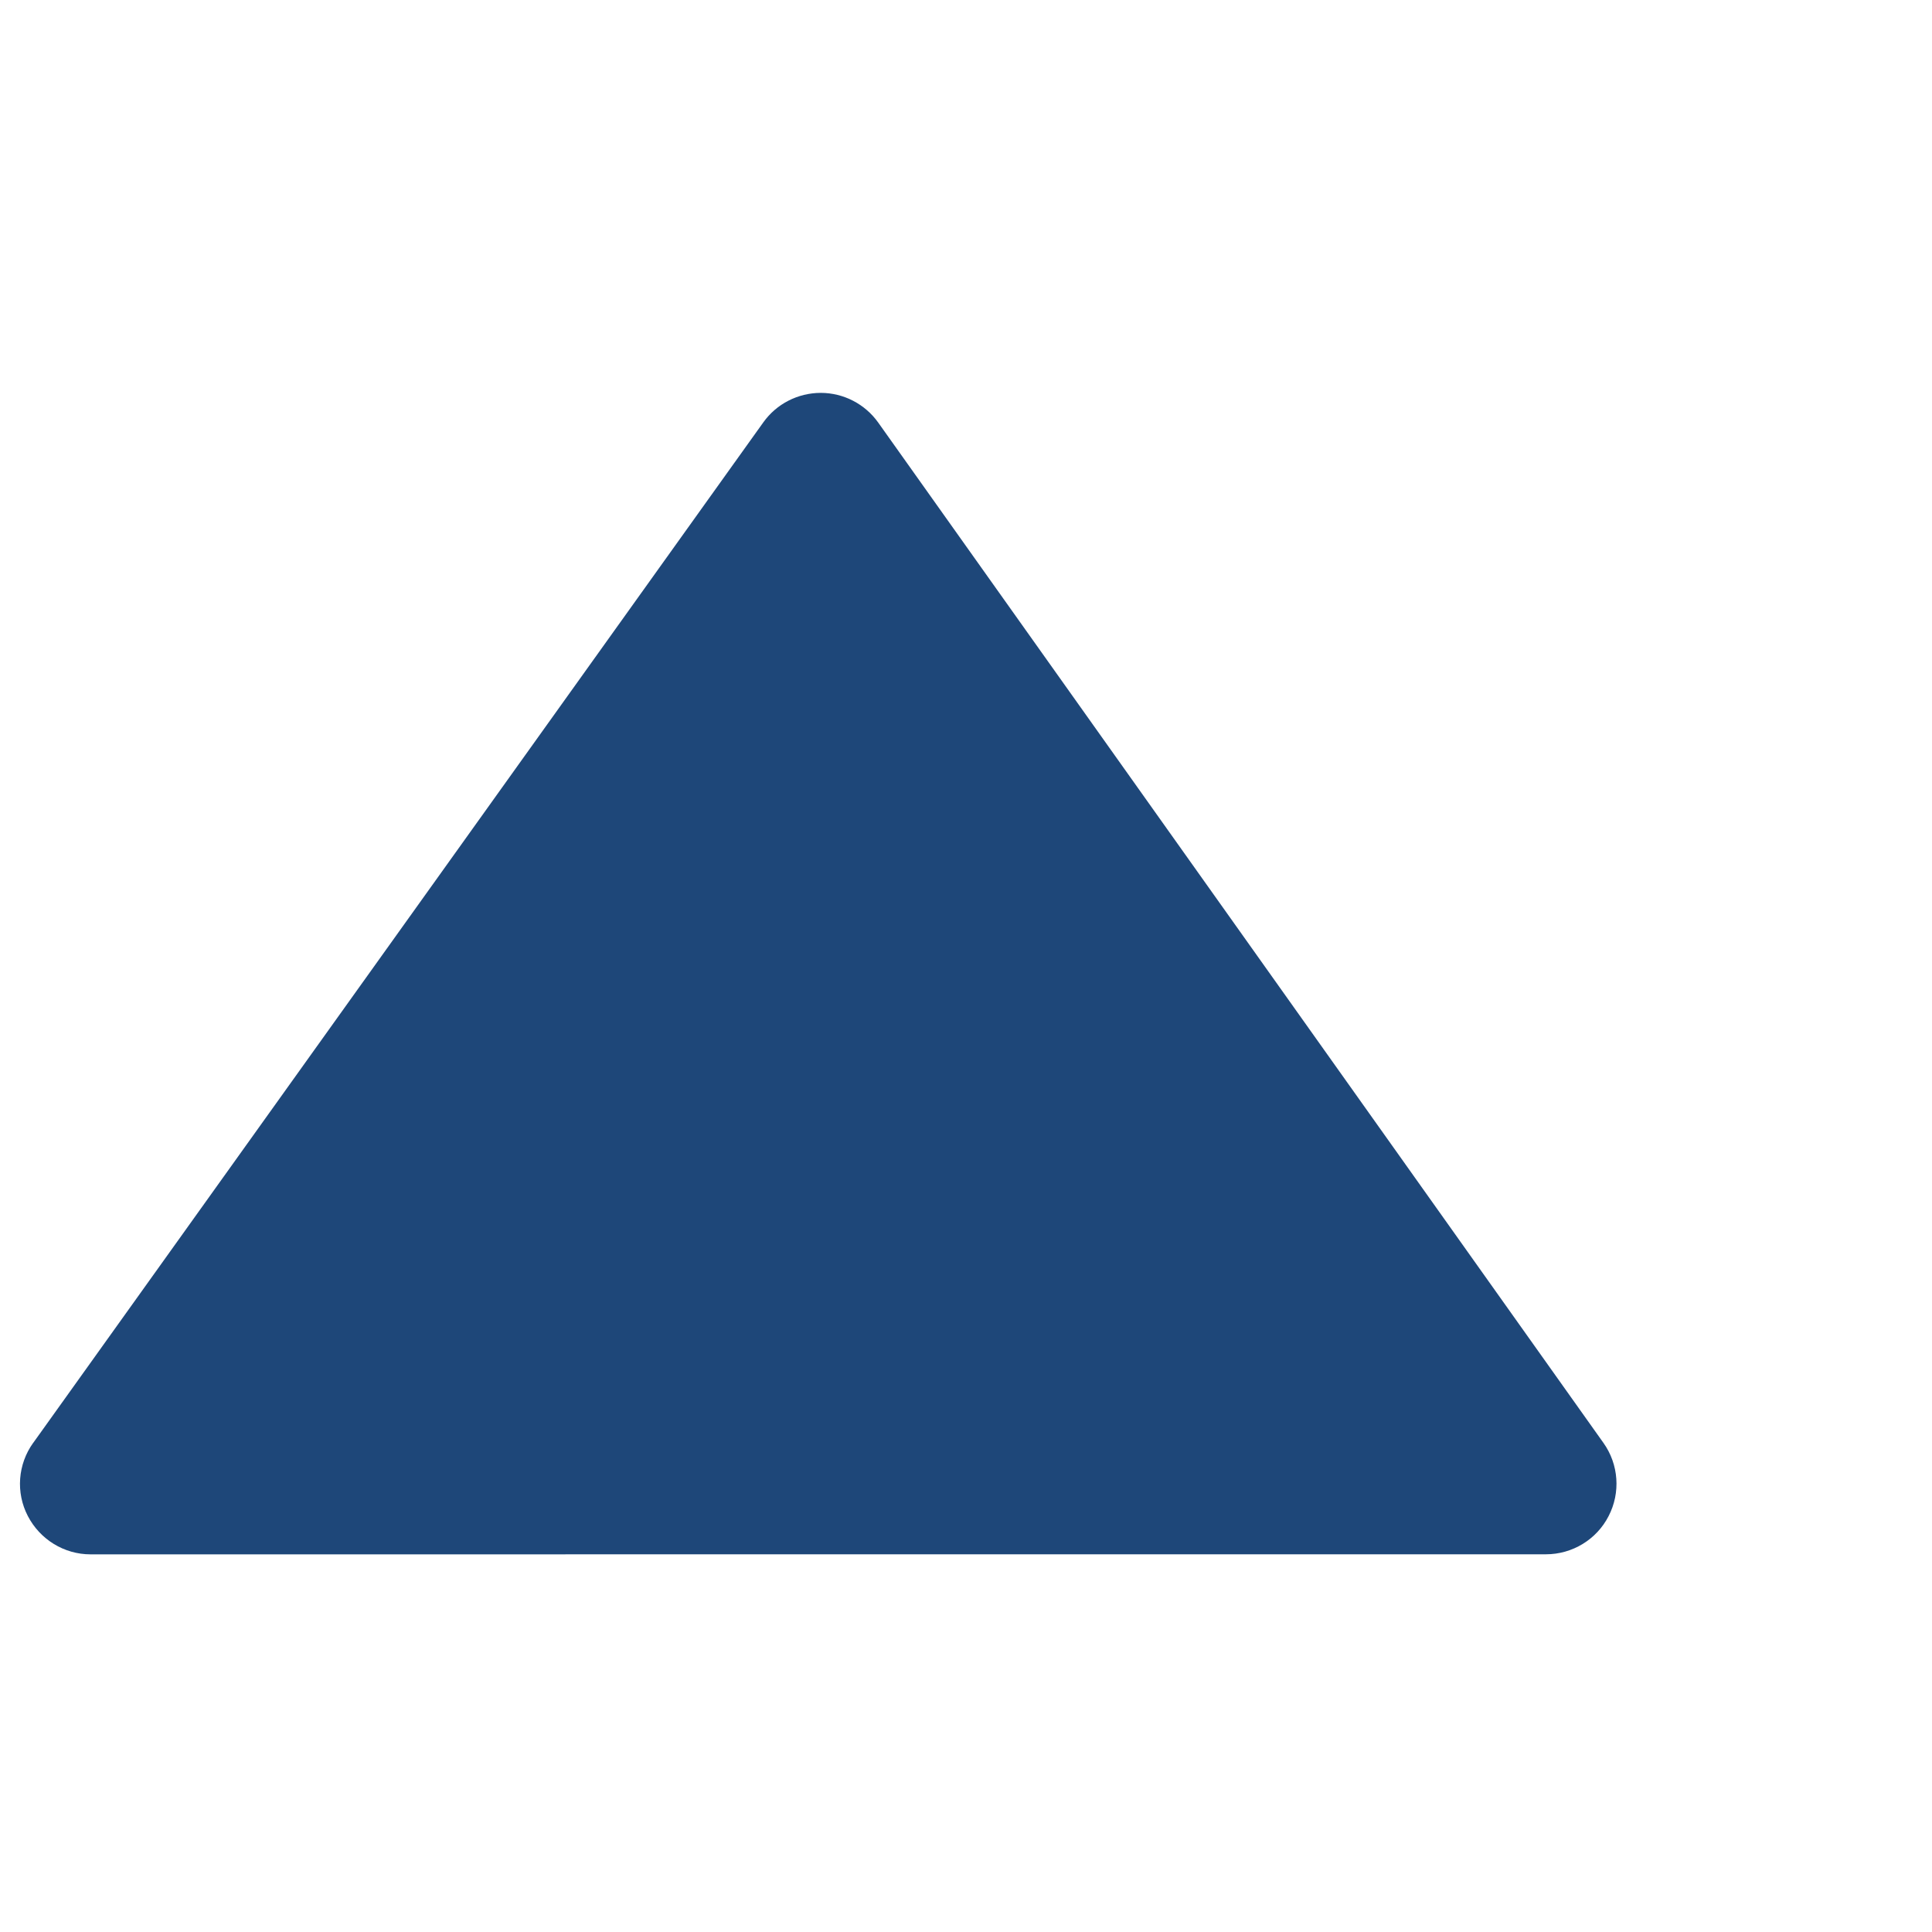
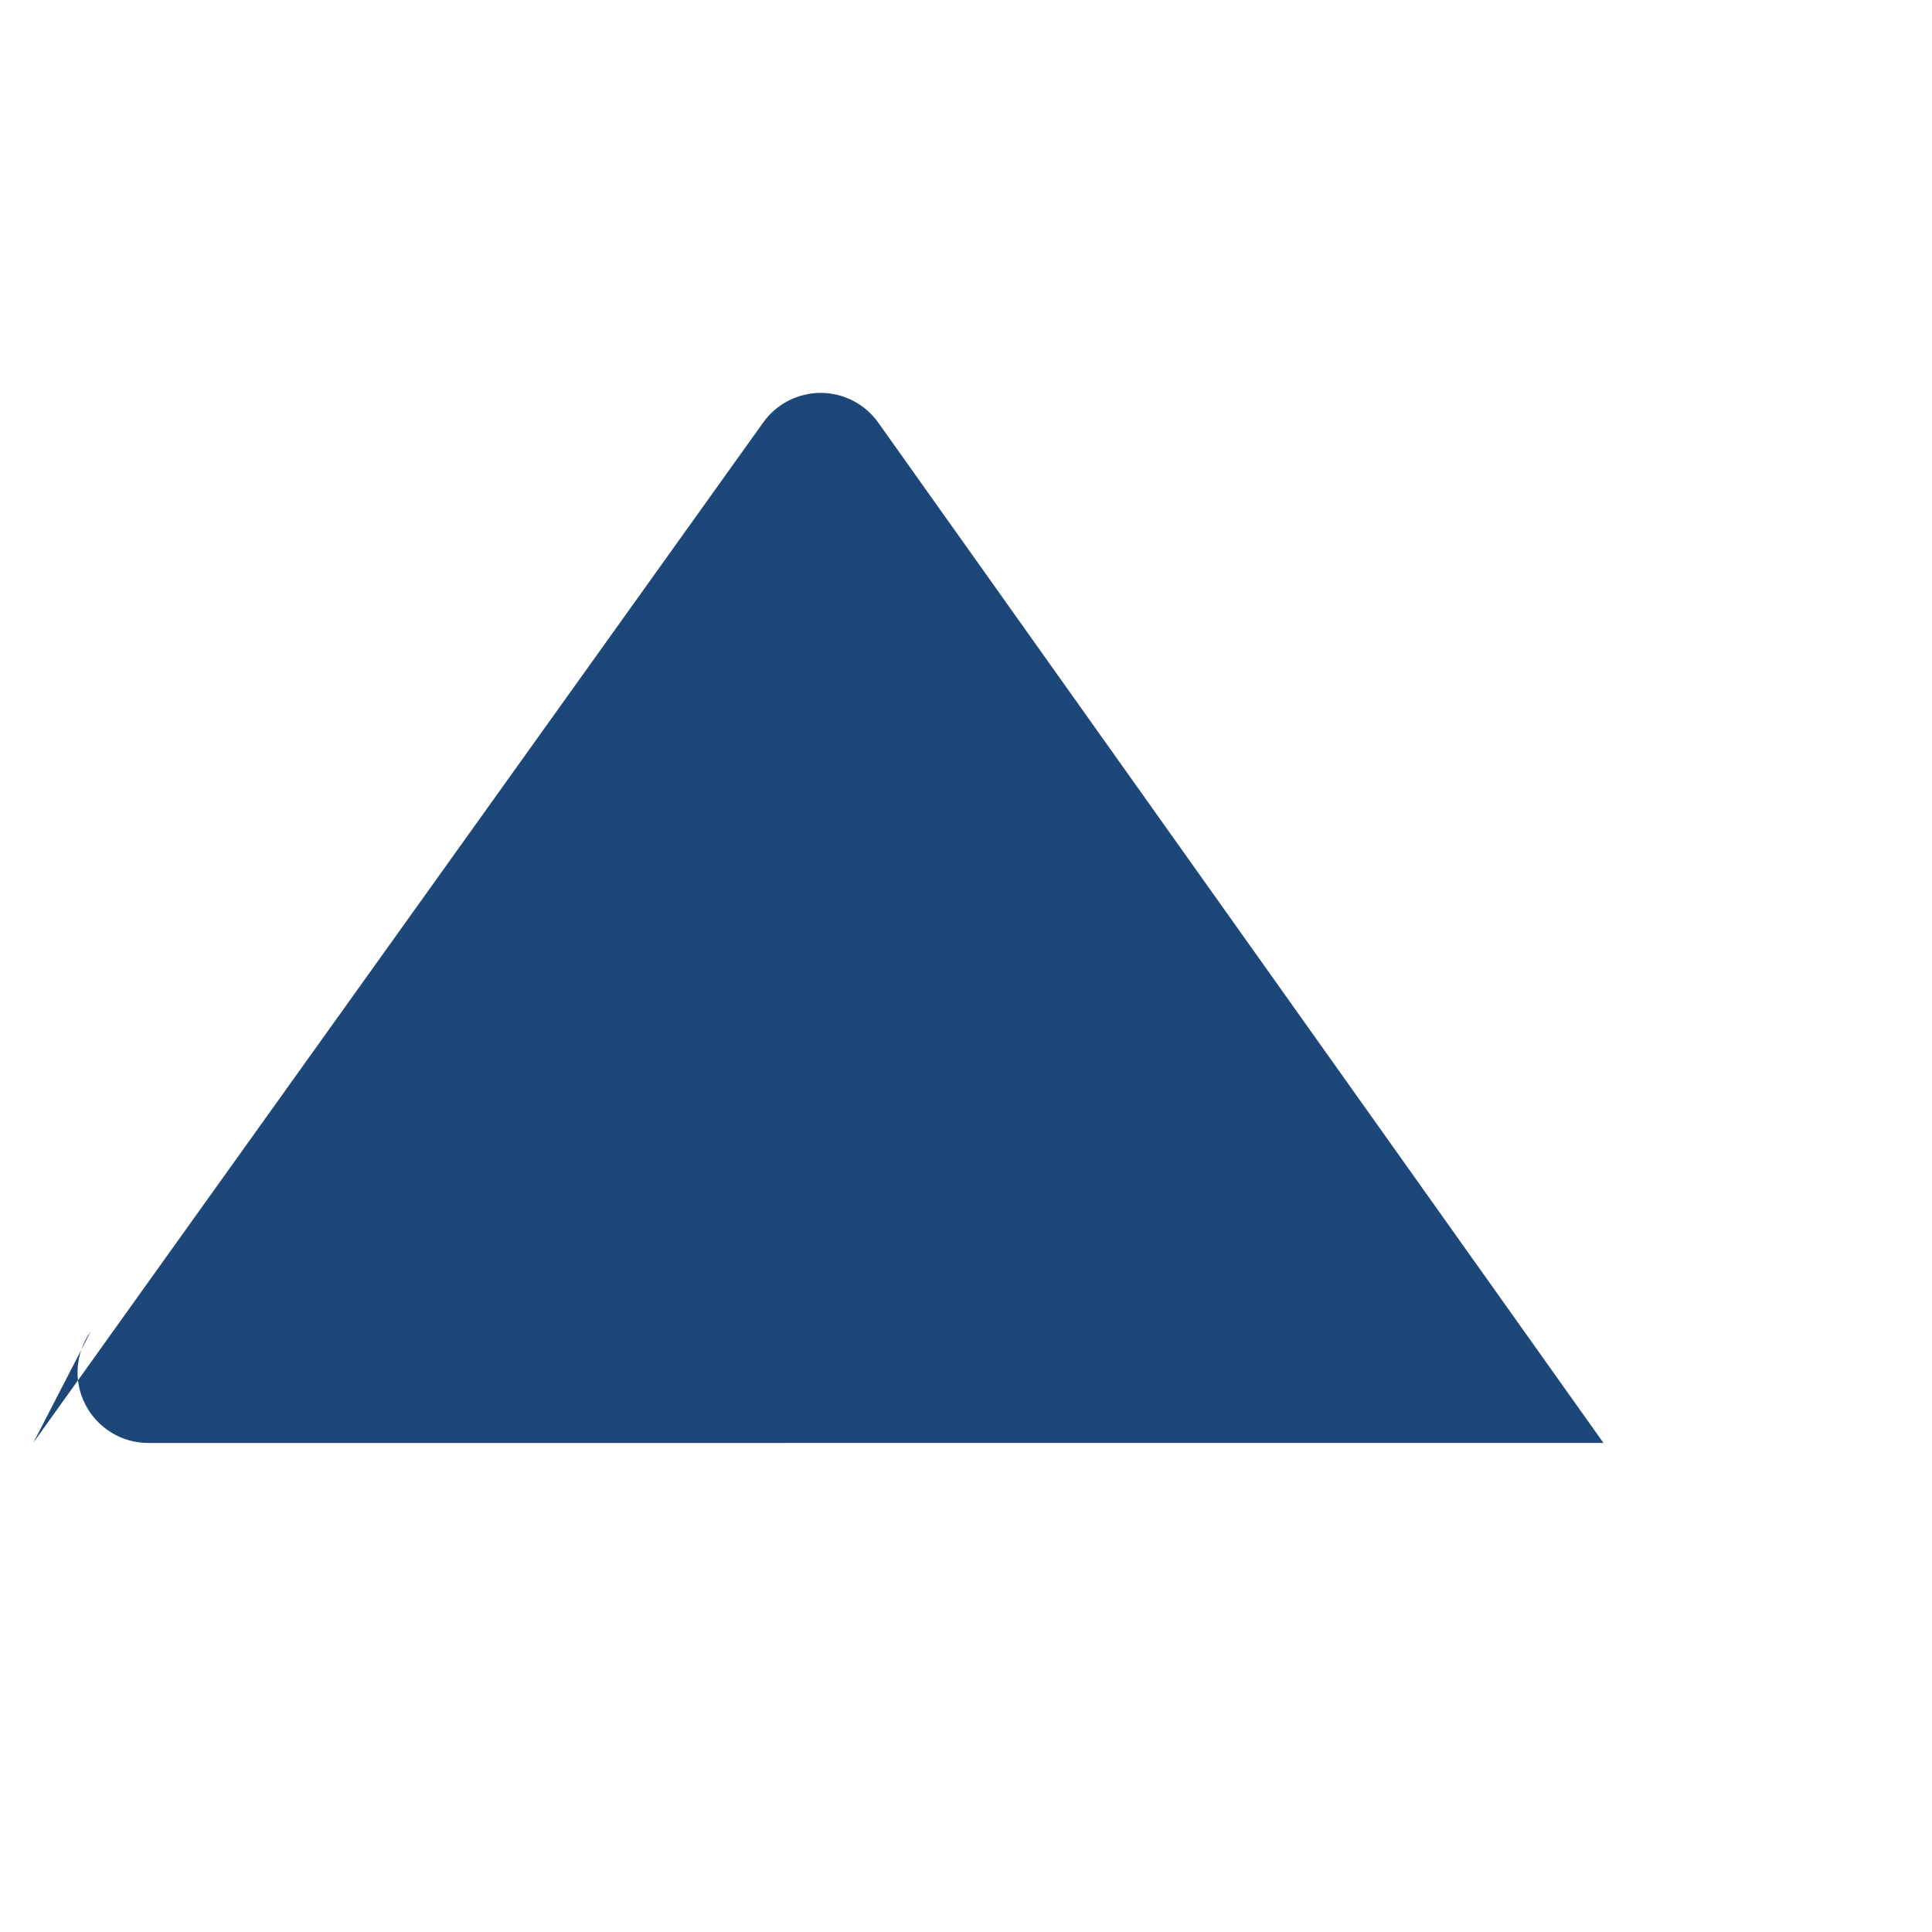
<svg xmlns="http://www.w3.org/2000/svg" xmlns:ns1="http://www.inkscape.org/namespaces/inkscape" xmlns:ns2="http://sodipodi.sourceforge.net/DTD/sodipodi-0.dtd" version="1.1" id="Layer_1" x="0px" y="0px" width="20" height="20" viewBox="0 0 20 20" enable-background="new 0 0 100 100" xml:space="preserve" ns1:version="0.91 r13725" ns2:docname="fleche_haut_02.svg">
  <defs id="defs9">
	
</defs>
  <ns2:namedview pagecolor="#ffffff" bordercolor="#666666" borderopacity="1" objecttolerance="10" gridtolerance="10" guidetolerance="10" ns1:pageopacity="0" ns1:pageshadow="2" ns1:window-width="1743" ns1:window-height="1056" id="namedview7" showgrid="false" ns1:zoom="26.700352" ns1:cx="2.5086858" ns1:cy="13.269092" ns1:window-x="1449" ns1:window-y="-8" ns1:window-maximized="1" ns1:current-layer="Layer_1" />
-   <path ns1:connector-curvature="0" id="path5" d="M 0.345,14.935 7.902,4.372 C 8.039,4.18 8.26,4.068 8.495,4.067 l 0.002,0 c 0.236,5.85e-4 0.457,0.115 0.594,0.307 L 16.599,14.937 c 0.158,0.222 0.179,0.515 0.053,0.758 -0.124,0.242 -0.375,0.395 -0.649,0.395 l -15.066,5.84e-4 c -0.273,0 -0.523,-0.154 -0.649,-0.397 -0.126,-0.242 -0.104,-0.536 0.056,-0.758 z" ns2:nodetypes="ccccccccccc" style="fill:#1e4779;fill-opacity:1" />
+   <path ns1:connector-curvature="0" id="path5" d="M 0.345,14.935 7.902,4.372 C 8.039,4.18 8.26,4.068 8.495,4.067 l 0.002,0 c 0.236,5.85e-4 0.457,0.115 0.594,0.307 L 16.599,14.937 l -15.066,5.84e-4 c -0.273,0 -0.523,-0.154 -0.649,-0.397 -0.126,-0.242 -0.104,-0.536 0.056,-0.758 z" ns2:nodetypes="ccccccccccc" style="fill:#1e4779;fill-opacity:1" />
</svg>